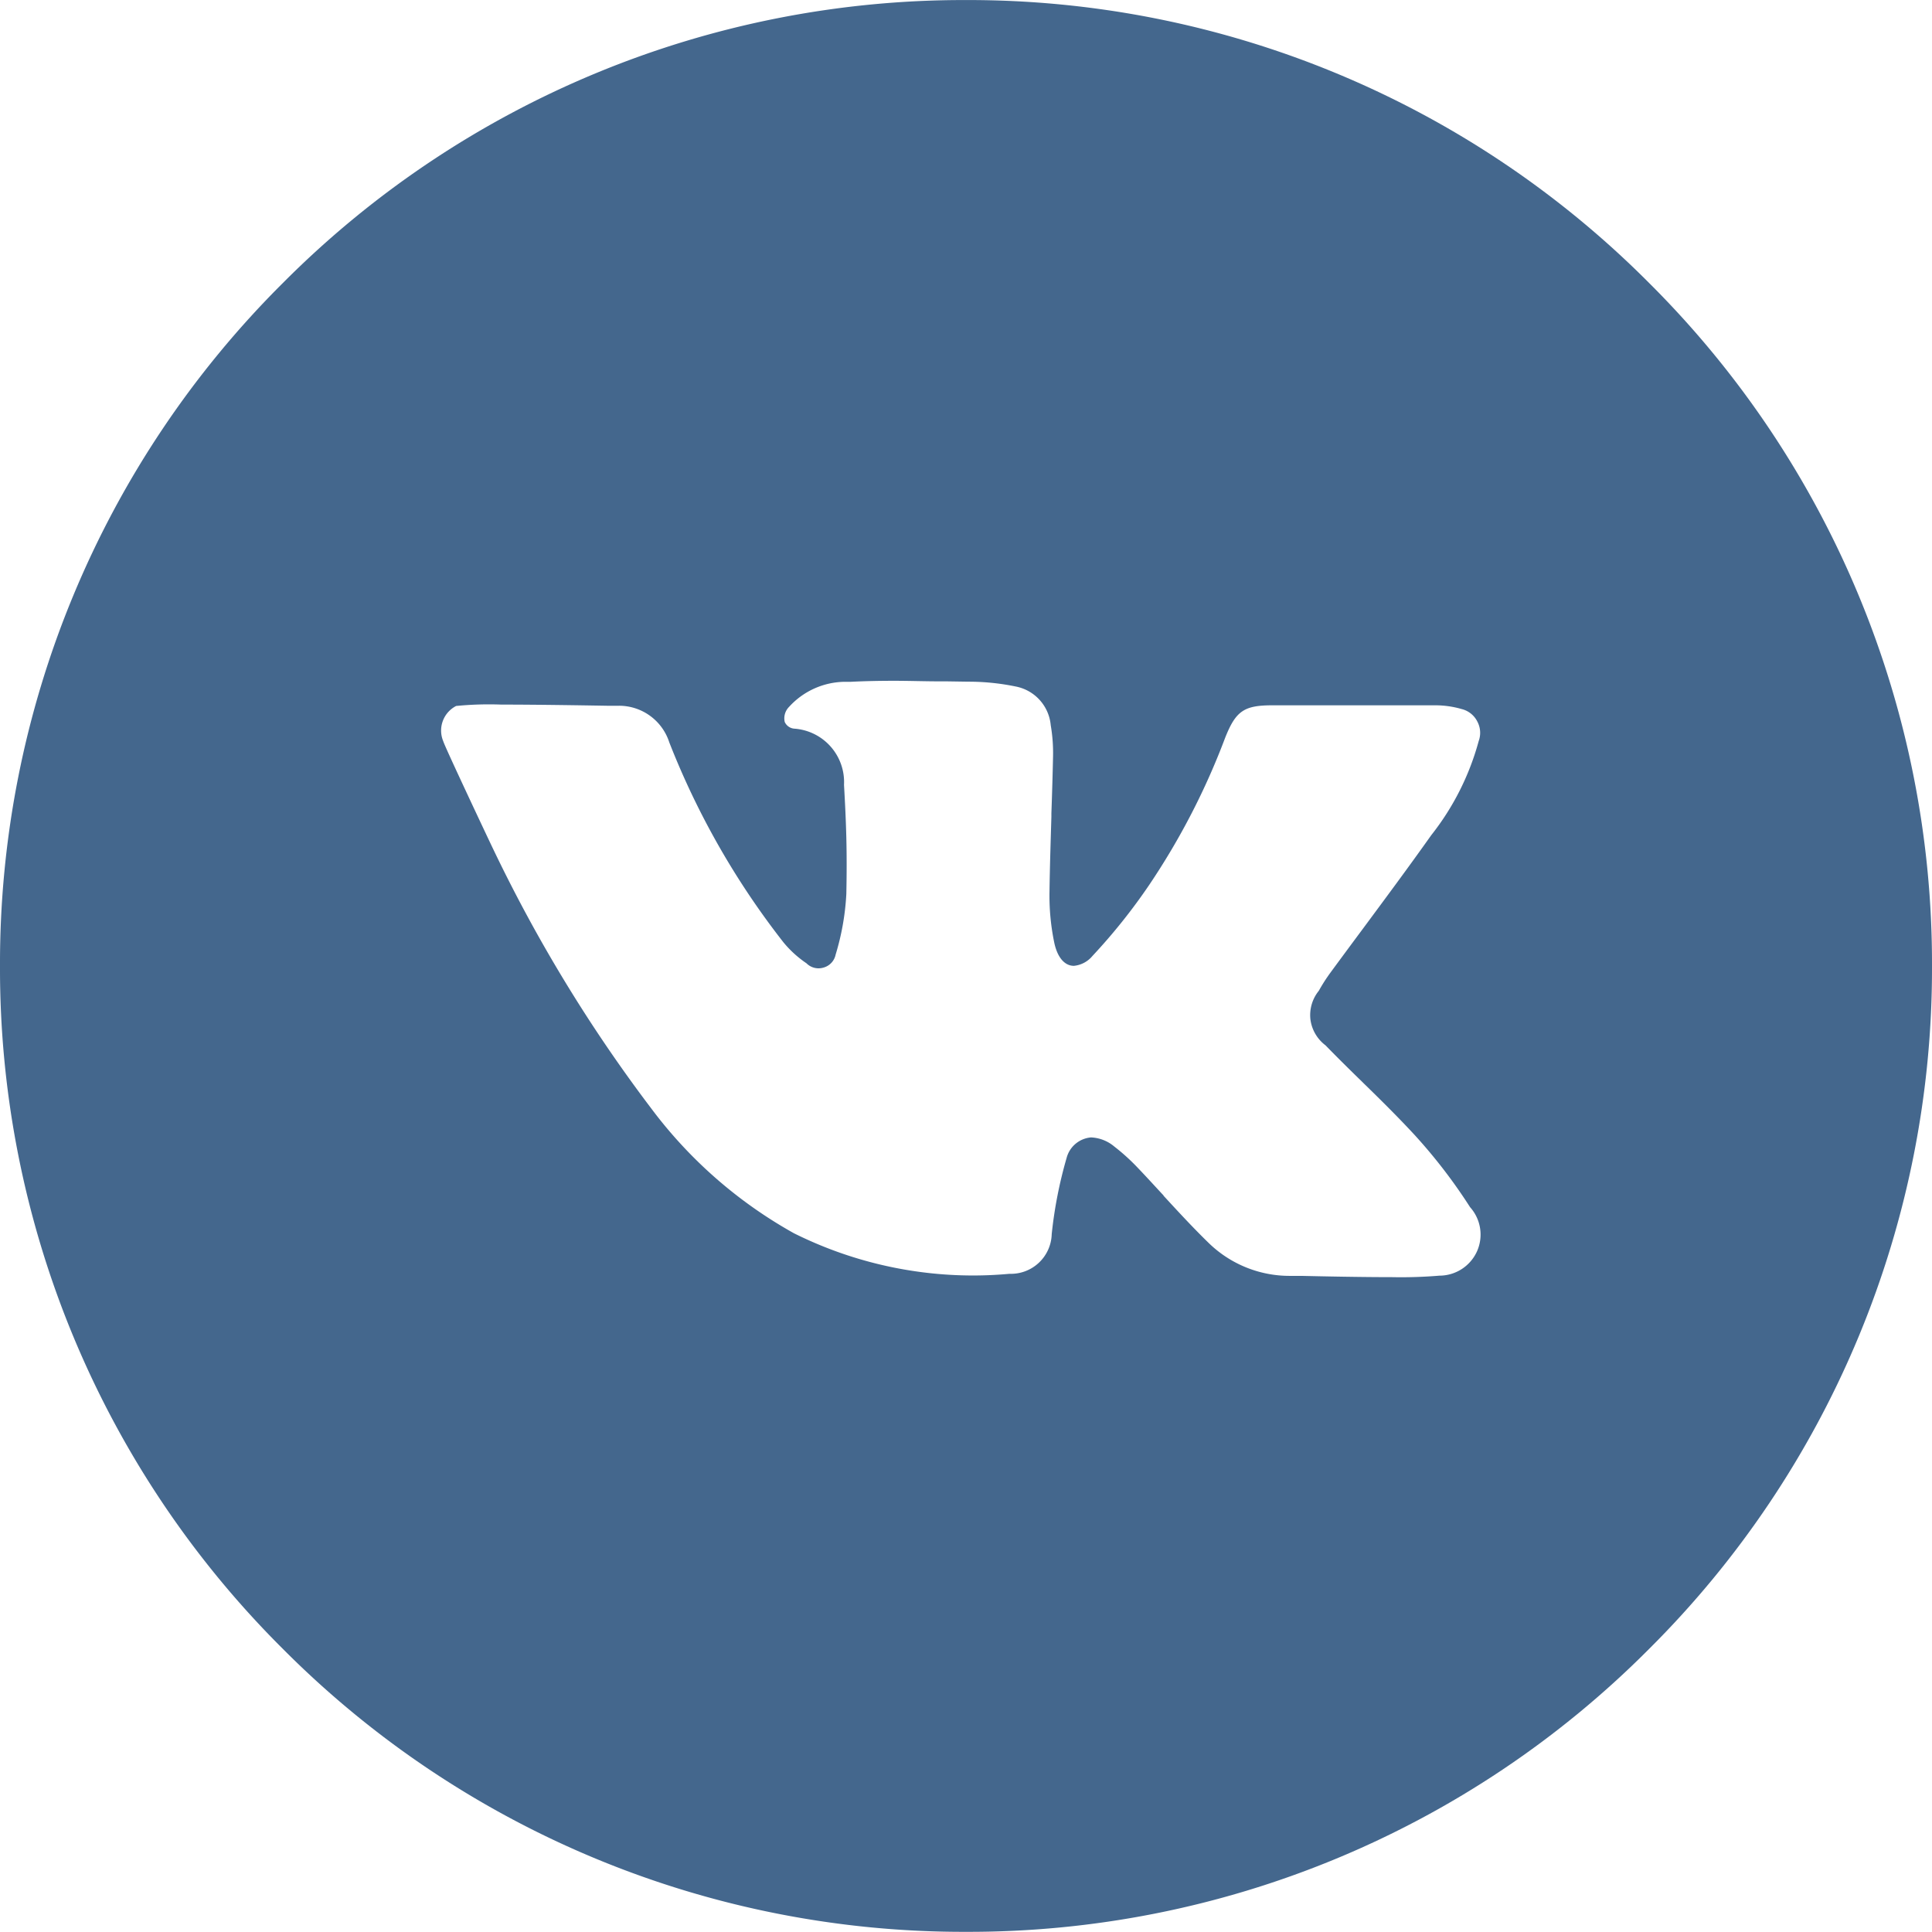
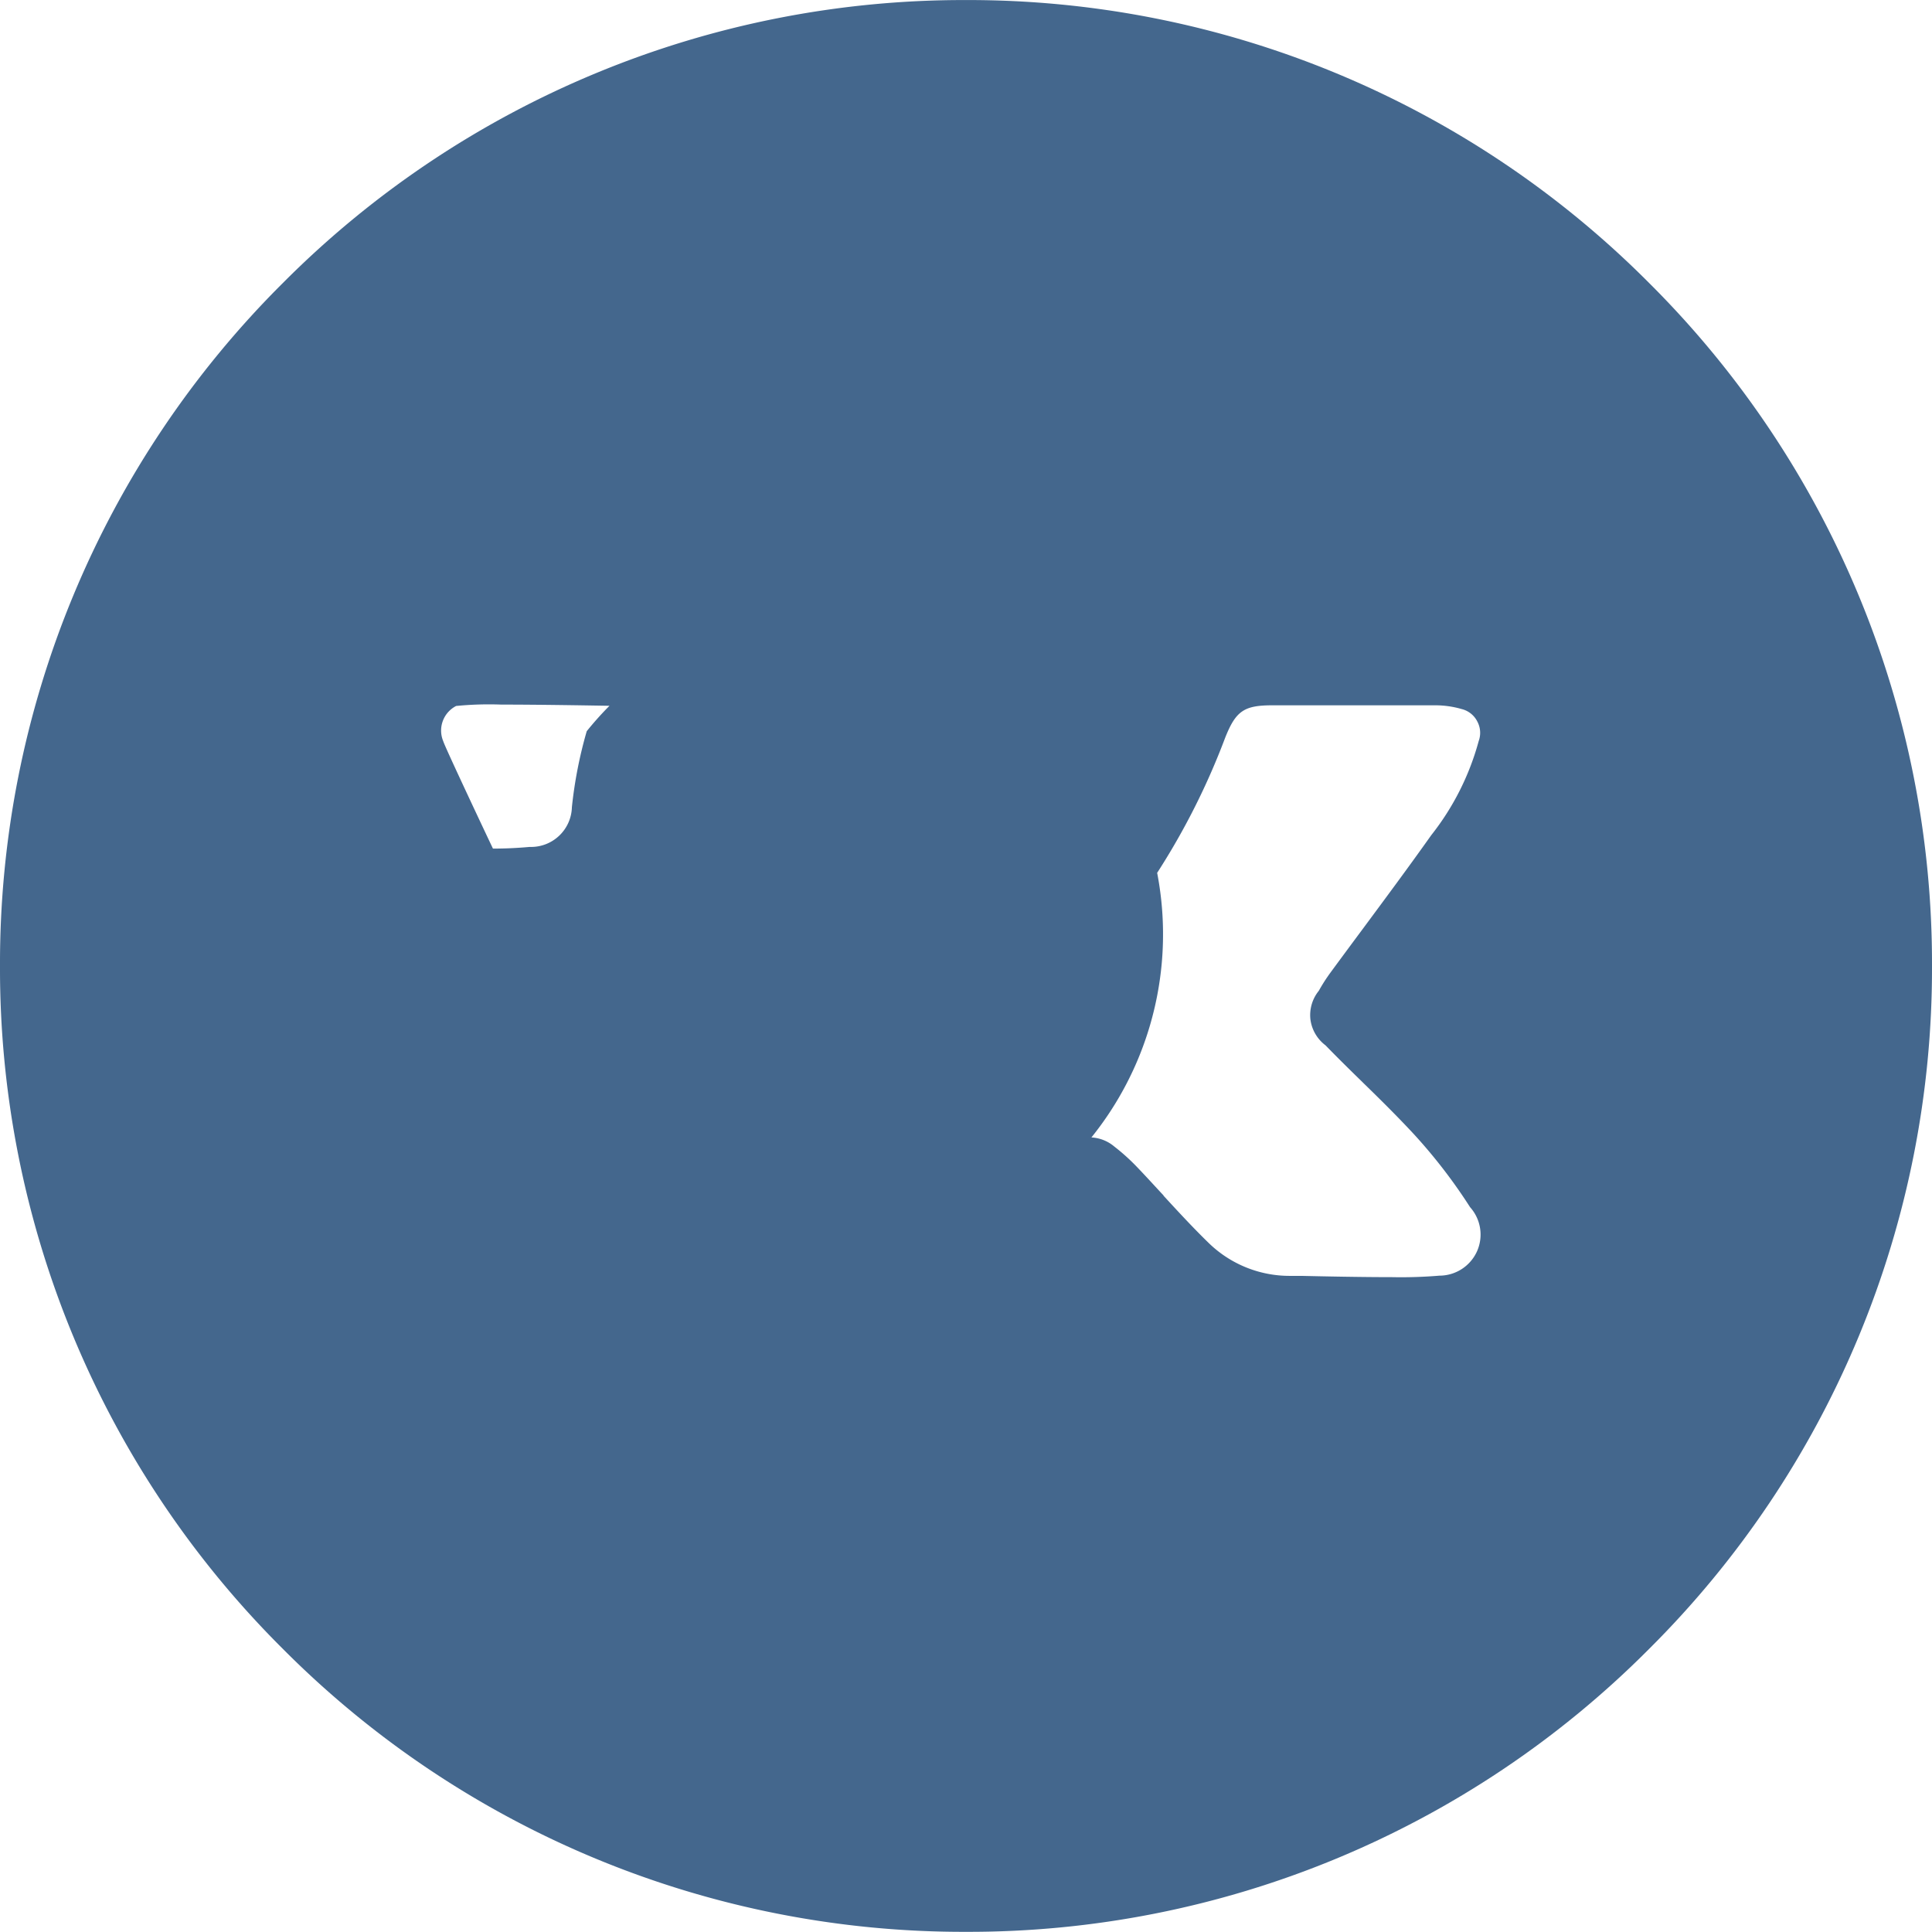
<svg xmlns="http://www.w3.org/2000/svg" width="35.002" height="34.999" viewBox="0 0 35.002 34.999">
  <g transform="translate(0.001 -0.147)">
-     <path d="M-9798.5-6924.707a17.387,17.387,0,0,1-12.375-5.125,17.38,17.38,0,0,1-5.126-12.373,17.385,17.385,0,0,1,5.126-12.375,17.391,17.391,0,0,1,12.375-5.125,17.391,17.391,0,0,1,12.375,5.125,17.385,17.385,0,0,1,5.126,12.375,17.38,17.38,0,0,1-5.126,12.373A17.387,17.387,0,0,1-9798.5-6924.707Zm2.273-14.392a.7.7,0,0,1,.414.165,3.714,3.714,0,0,1,.422.382c.144.15.287.307.427.458l.043.046,0,.005c.264.287.537.583.82.858a2.1,2.1,0,0,0,1.47.594h.019l.189,0c.437.01,1.081.023,1.634.023a8.384,8.384,0,0,0,.867-.027.748.748,0,0,0,.68-.441.744.744,0,0,0-.126-.8,9.658,9.658,0,0,0-1.012-1.316c-.3-.324-.616-.636-.926-.938l-.007-.007-.016-.016c-.218-.212-.442-.433-.658-.655a.7.7,0,0,1-.273-.468.7.7,0,0,1,.152-.52,3.074,3.074,0,0,1,.21-.328q.289-.393.579-.783c.412-.556.838-1.13,1.248-1.708a4.759,4.759,0,0,0,.86-1.707.433.433,0,0,0-.027-.355.431.431,0,0,0-.278-.222,1.727,1.727,0,0,0-.489-.069h-2.945c-.51,0-.661.1-.854.586a12.894,12.894,0,0,1-1.372,2.661,10.588,10.588,0,0,1-1.032,1.293.5.5,0,0,1-.337.18c-.166,0-.295-.148-.353-.406a4.185,4.185,0,0,1-.089-.956c.006-.445.021-.9.034-1.338l0-.064c.014-.384.023-.72.03-1.029a2.971,2.971,0,0,0-.042-.567.786.786,0,0,0-.631-.7,4.236,4.236,0,0,0-.862-.088l-.4-.006-.136,0c-.249,0-.532-.01-.81-.01s-.546.006-.778.018c-.036,0-.071,0-.1,0a1.386,1.386,0,0,0-1.024.455.294.294,0,0,0-.078.273.208.208,0,0,0,.174.121.97.97,0,0,1,.9,1.018c.04.7.058,1.2.042,1.976a4.573,4.573,0,0,1-.194,1.1.307.307,0,0,1-.217.234.317.317,0,0,1-.093.014.306.306,0,0,1-.218-.091,1.957,1.957,0,0,1-.419-.382,14.392,14.392,0,0,1-2.066-3.619.956.956,0,0,0-.911-.665h-.011l-.1,0-.111,0c-.409-.007-1.26-.021-1.913-.021a6.063,6.063,0,0,0-.816.025.5.5,0,0,0-.233.64c.022.089.89,1.926.9,1.944a27.215,27.215,0,0,0,2.868,4.708,8.227,8.227,0,0,0,2.585,2.261,7.275,7.275,0,0,0,3.24.765c.219,0,.441-.01.661-.03h.035a.739.739,0,0,0,.5-.2.739.739,0,0,0,.234-.52,7.874,7.874,0,0,1,.269-1.377A.5.5,0,0,1-9796.227-6939.1Z" transform="translate(9816 6959.853)" fill="#44678d" />
+     <path d="M-9798.5-6924.707a17.387,17.387,0,0,1-12.375-5.125,17.38,17.38,0,0,1-5.126-12.373,17.385,17.385,0,0,1,5.126-12.375,17.391,17.391,0,0,1,12.375-5.125,17.391,17.391,0,0,1,12.375,5.125,17.385,17.385,0,0,1,5.126,12.375,17.38,17.38,0,0,1-5.126,12.373A17.387,17.387,0,0,1-9798.5-6924.707Zm2.273-14.392a.7.7,0,0,1,.414.165,3.714,3.714,0,0,1,.422.382c.144.15.287.307.427.458l.043.046,0,.005c.264.287.537.583.82.858a2.1,2.1,0,0,0,1.47.594h.019l.189,0c.437.01,1.081.023,1.634.023a8.384,8.384,0,0,0,.867-.027.748.748,0,0,0,.68-.441.744.744,0,0,0-.126-.8,9.658,9.658,0,0,0-1.012-1.316c-.3-.324-.616-.636-.926-.938l-.007-.007-.016-.016c-.218-.212-.442-.433-.658-.655a.7.7,0,0,1-.273-.468.7.7,0,0,1,.152-.52,3.074,3.074,0,0,1,.21-.328q.289-.393.579-.783c.412-.556.838-1.13,1.248-1.708a4.759,4.759,0,0,0,.86-1.707.433.433,0,0,0-.027-.355.431.431,0,0,0-.278-.222,1.727,1.727,0,0,0-.489-.069h-2.945c-.51,0-.661.1-.854.586a12.894,12.894,0,0,1-1.372,2.661,10.588,10.588,0,0,1-1.032,1.293.5.5,0,0,1-.337.18c-.166,0-.295-.148-.353-.406a4.185,4.185,0,0,1-.089-.956c.006-.445.021-.9.034-1.338l0-.064c.014-.384.023-.72.03-1.029a2.971,2.971,0,0,0-.042-.567.786.786,0,0,0-.631-.7,4.236,4.236,0,0,0-.862-.088l-.4-.006-.136,0c-.249,0-.532-.01-.81-.01s-.546.006-.778.018c-.036,0-.071,0-.1,0a1.386,1.386,0,0,0-1.024.455.294.294,0,0,0-.078.273.208.208,0,0,0,.174.121.97.97,0,0,1,.9,1.018c.04.7.058,1.2.042,1.976a4.573,4.573,0,0,1-.194,1.1.307.307,0,0,1-.217.234.317.317,0,0,1-.093.014.306.306,0,0,1-.218-.091,1.957,1.957,0,0,1-.419-.382,14.392,14.392,0,0,1-2.066-3.619.956.956,0,0,0-.911-.665h-.011l-.1,0-.111,0c-.409-.007-1.26-.021-1.913-.021a6.063,6.063,0,0,0-.816.025.5.5,0,0,0-.233.64c.022.089.89,1.926.9,1.944c.219,0,.441-.01.661-.03h.035a.739.739,0,0,0,.5-.2.739.739,0,0,0,.234-.52,7.874,7.874,0,0,1,.269-1.377A.5.5,0,0,1-9796.227-6939.1Z" transform="translate(9816 6959.853)" fill="#44678d" />
  </g>
</svg>